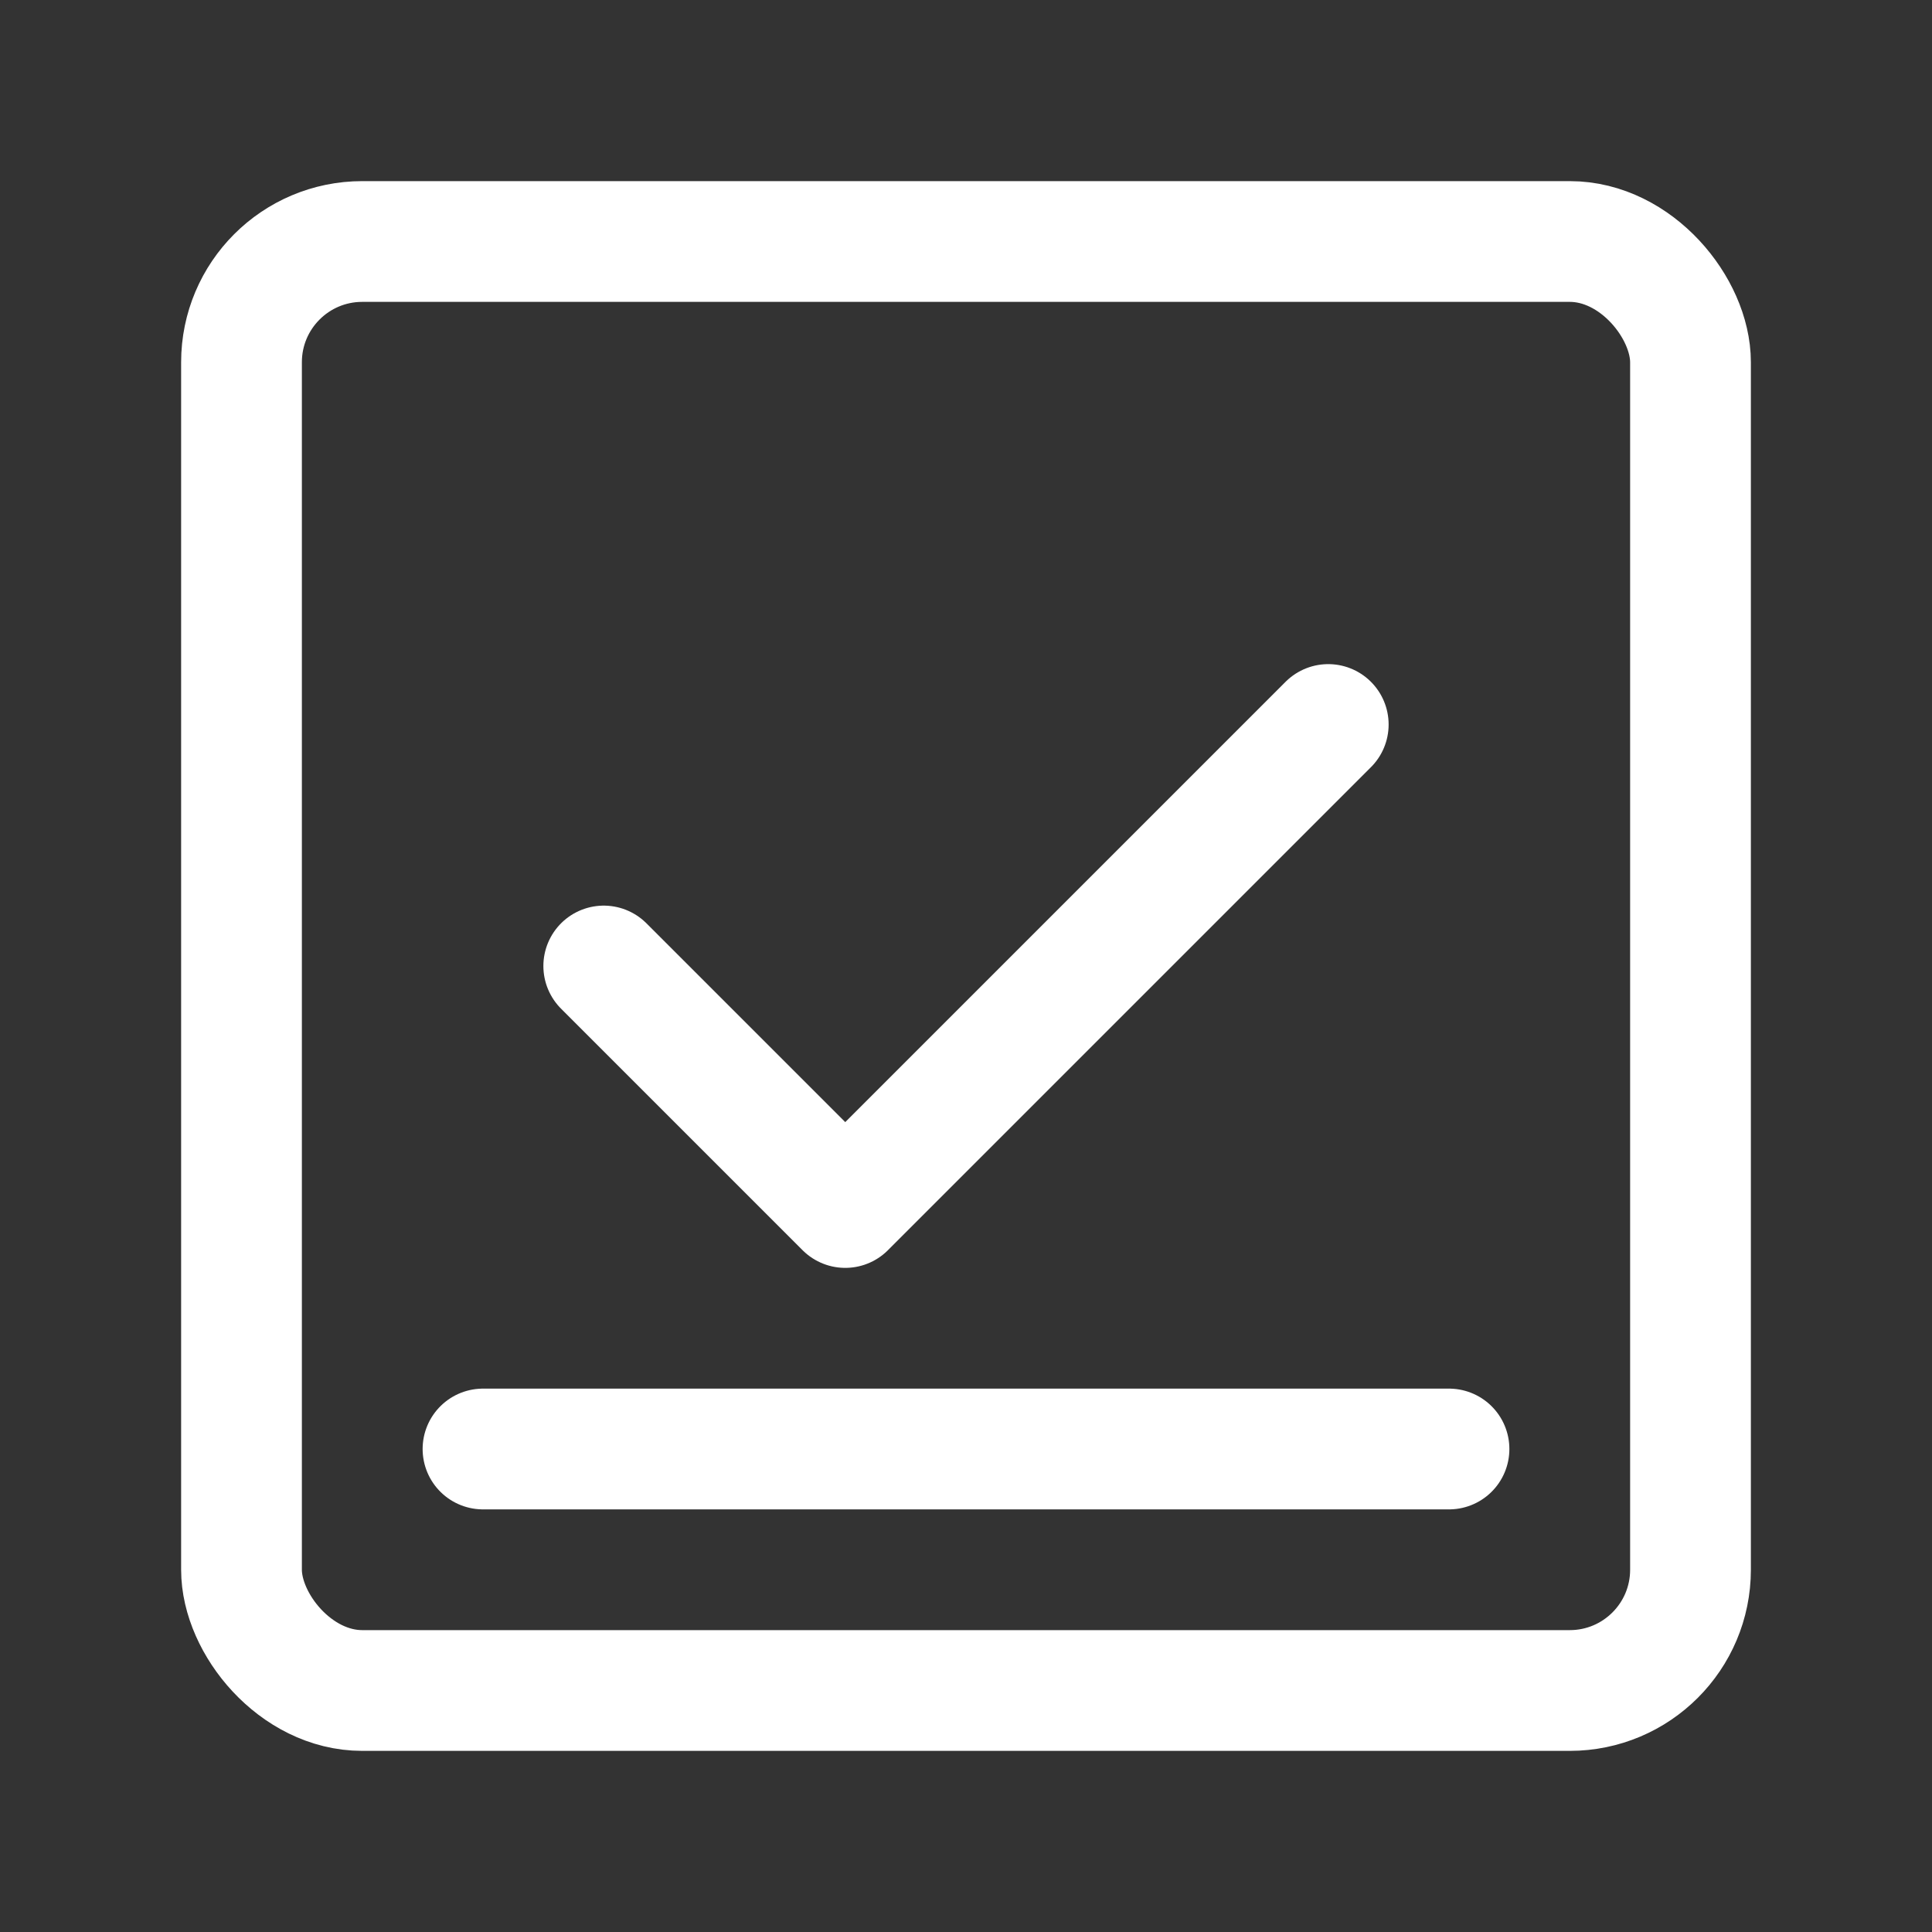
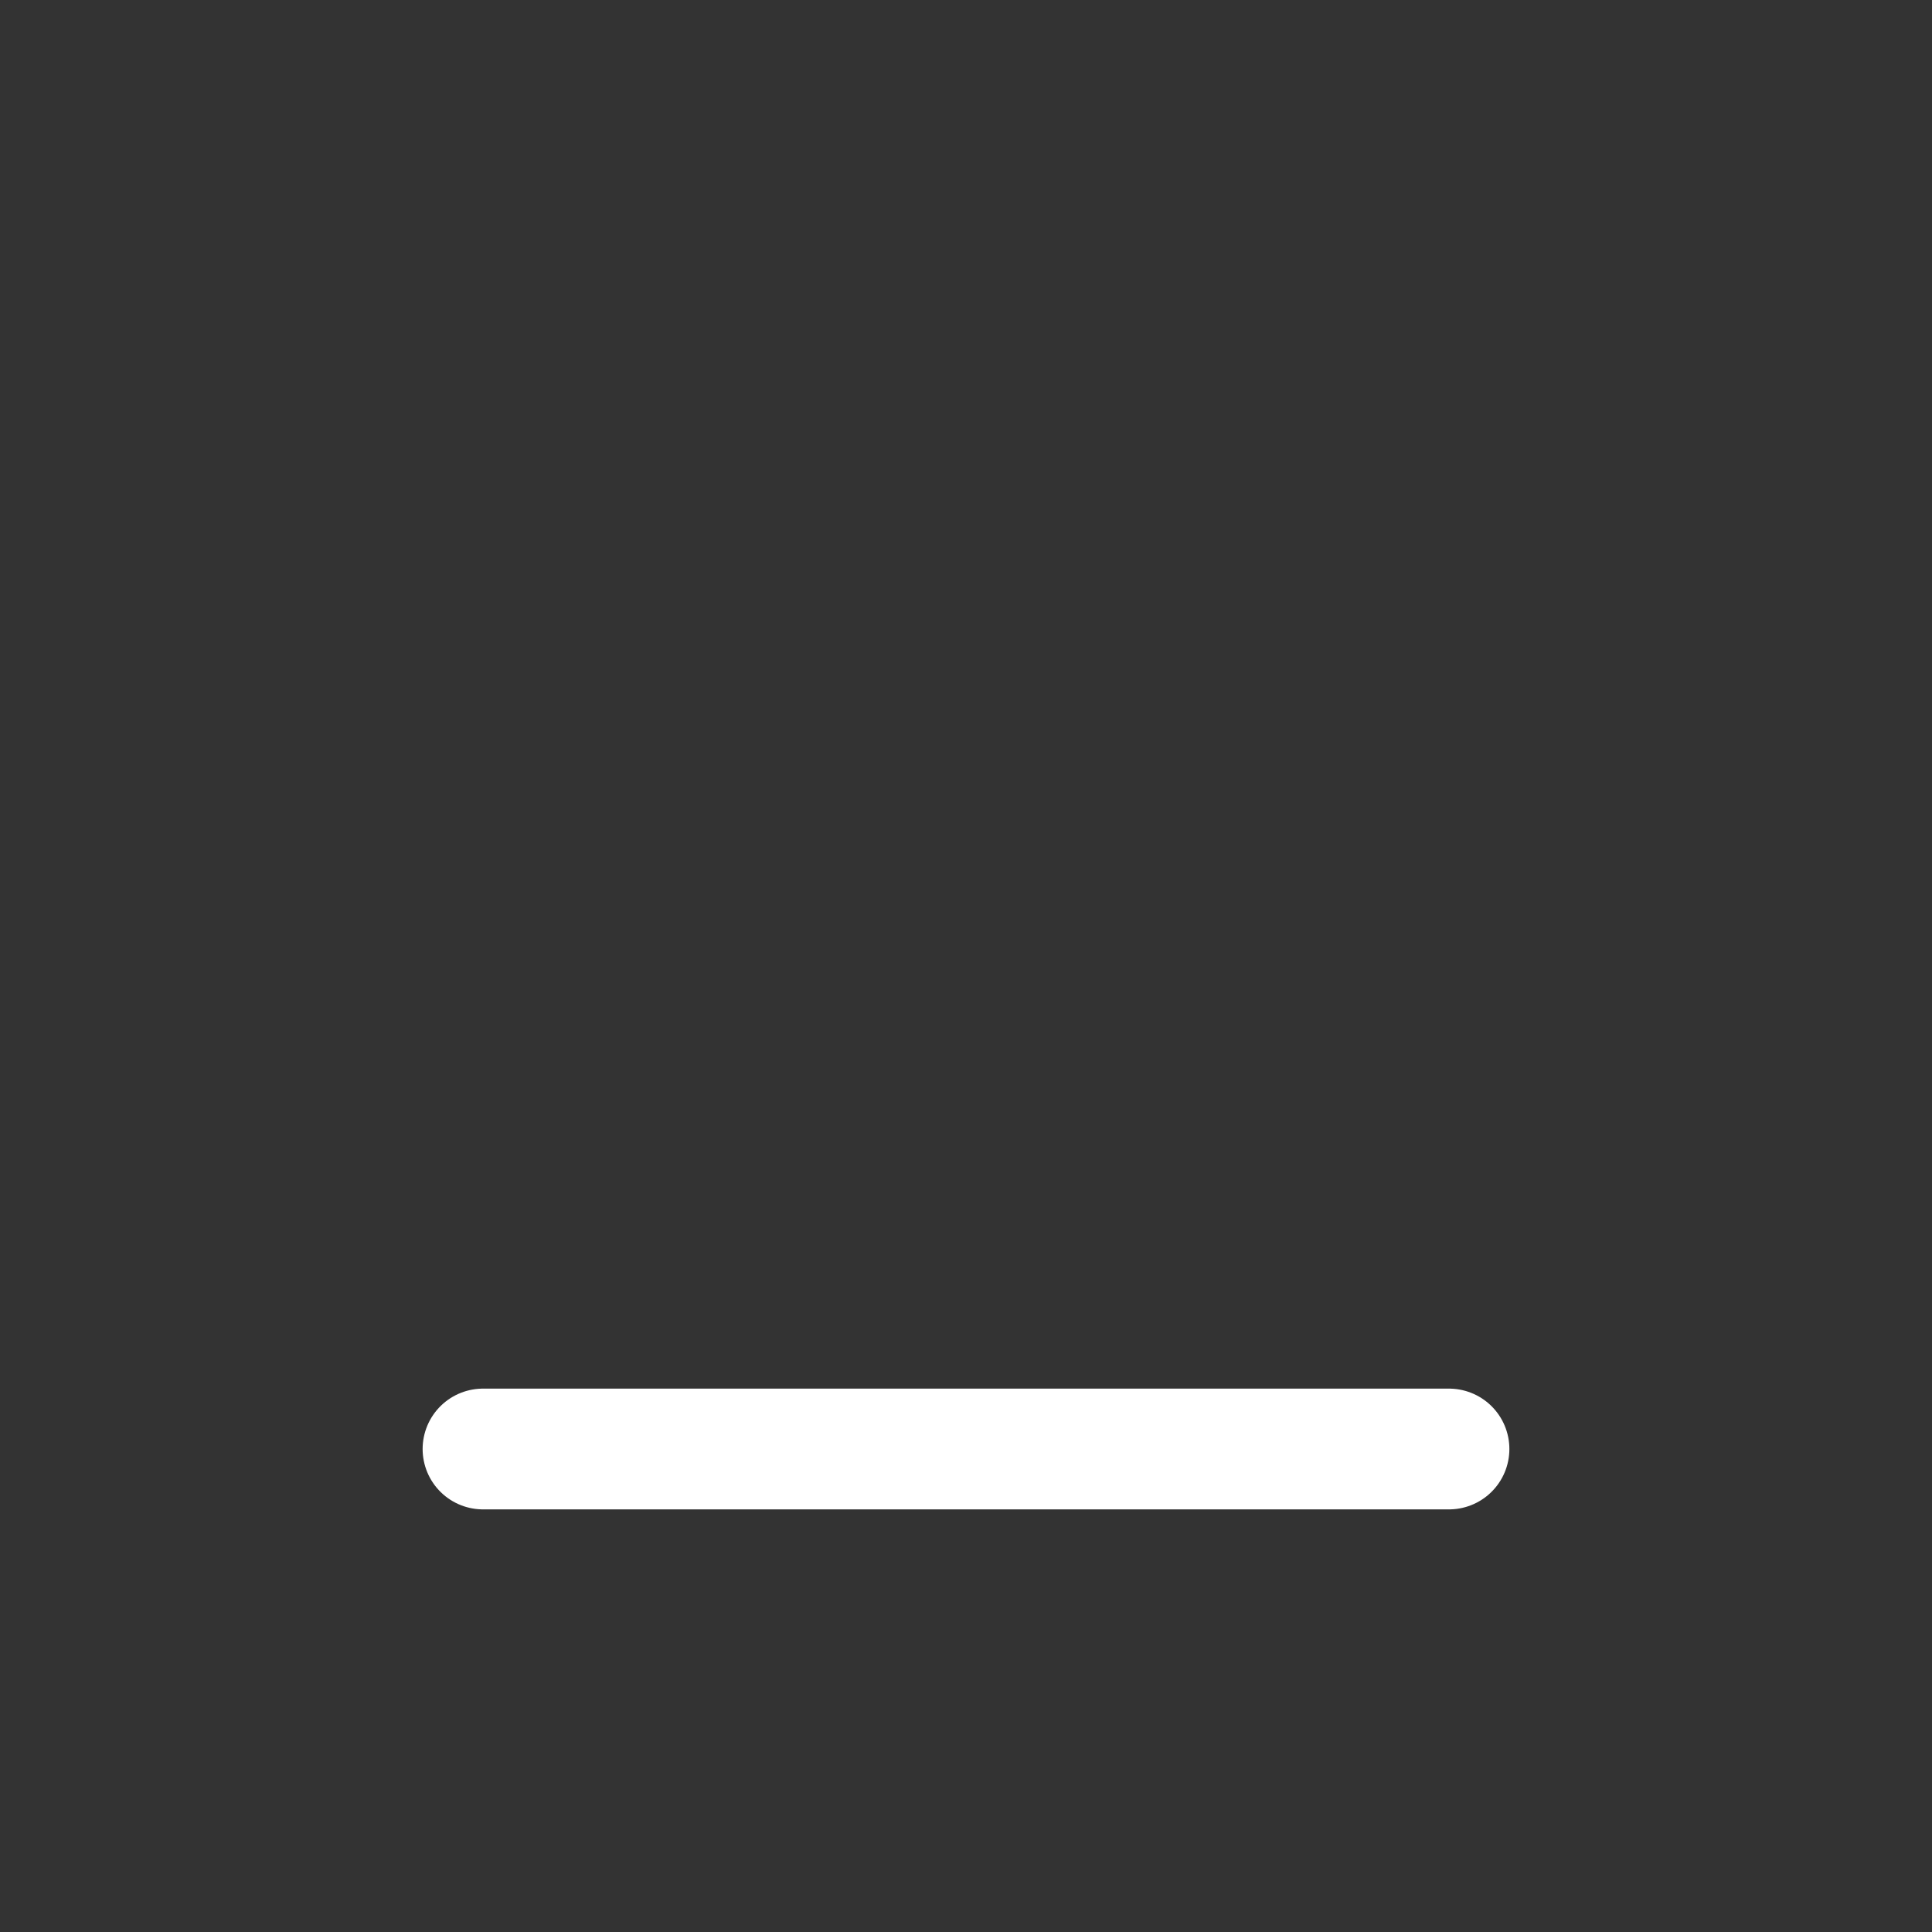
<svg xmlns="http://www.w3.org/2000/svg" width="32" height="32" viewBox="0 0 32 32" fill="none">
  <rect x="0" y="0" width="32" height="32" fill="#333333" stroke="none" />
-   <rect x="4" y="4" width="24" height="24" rx="2" stroke="white" stroke-width="2" />
-   <path d="M10 16L14 20L22 12" stroke="white" stroke-width="2" stroke-linecap="round" stroke-linejoin="round" />
  <path d="M8 24L24 24" stroke="white" stroke-width="2" stroke-linecap="round" />
</svg>